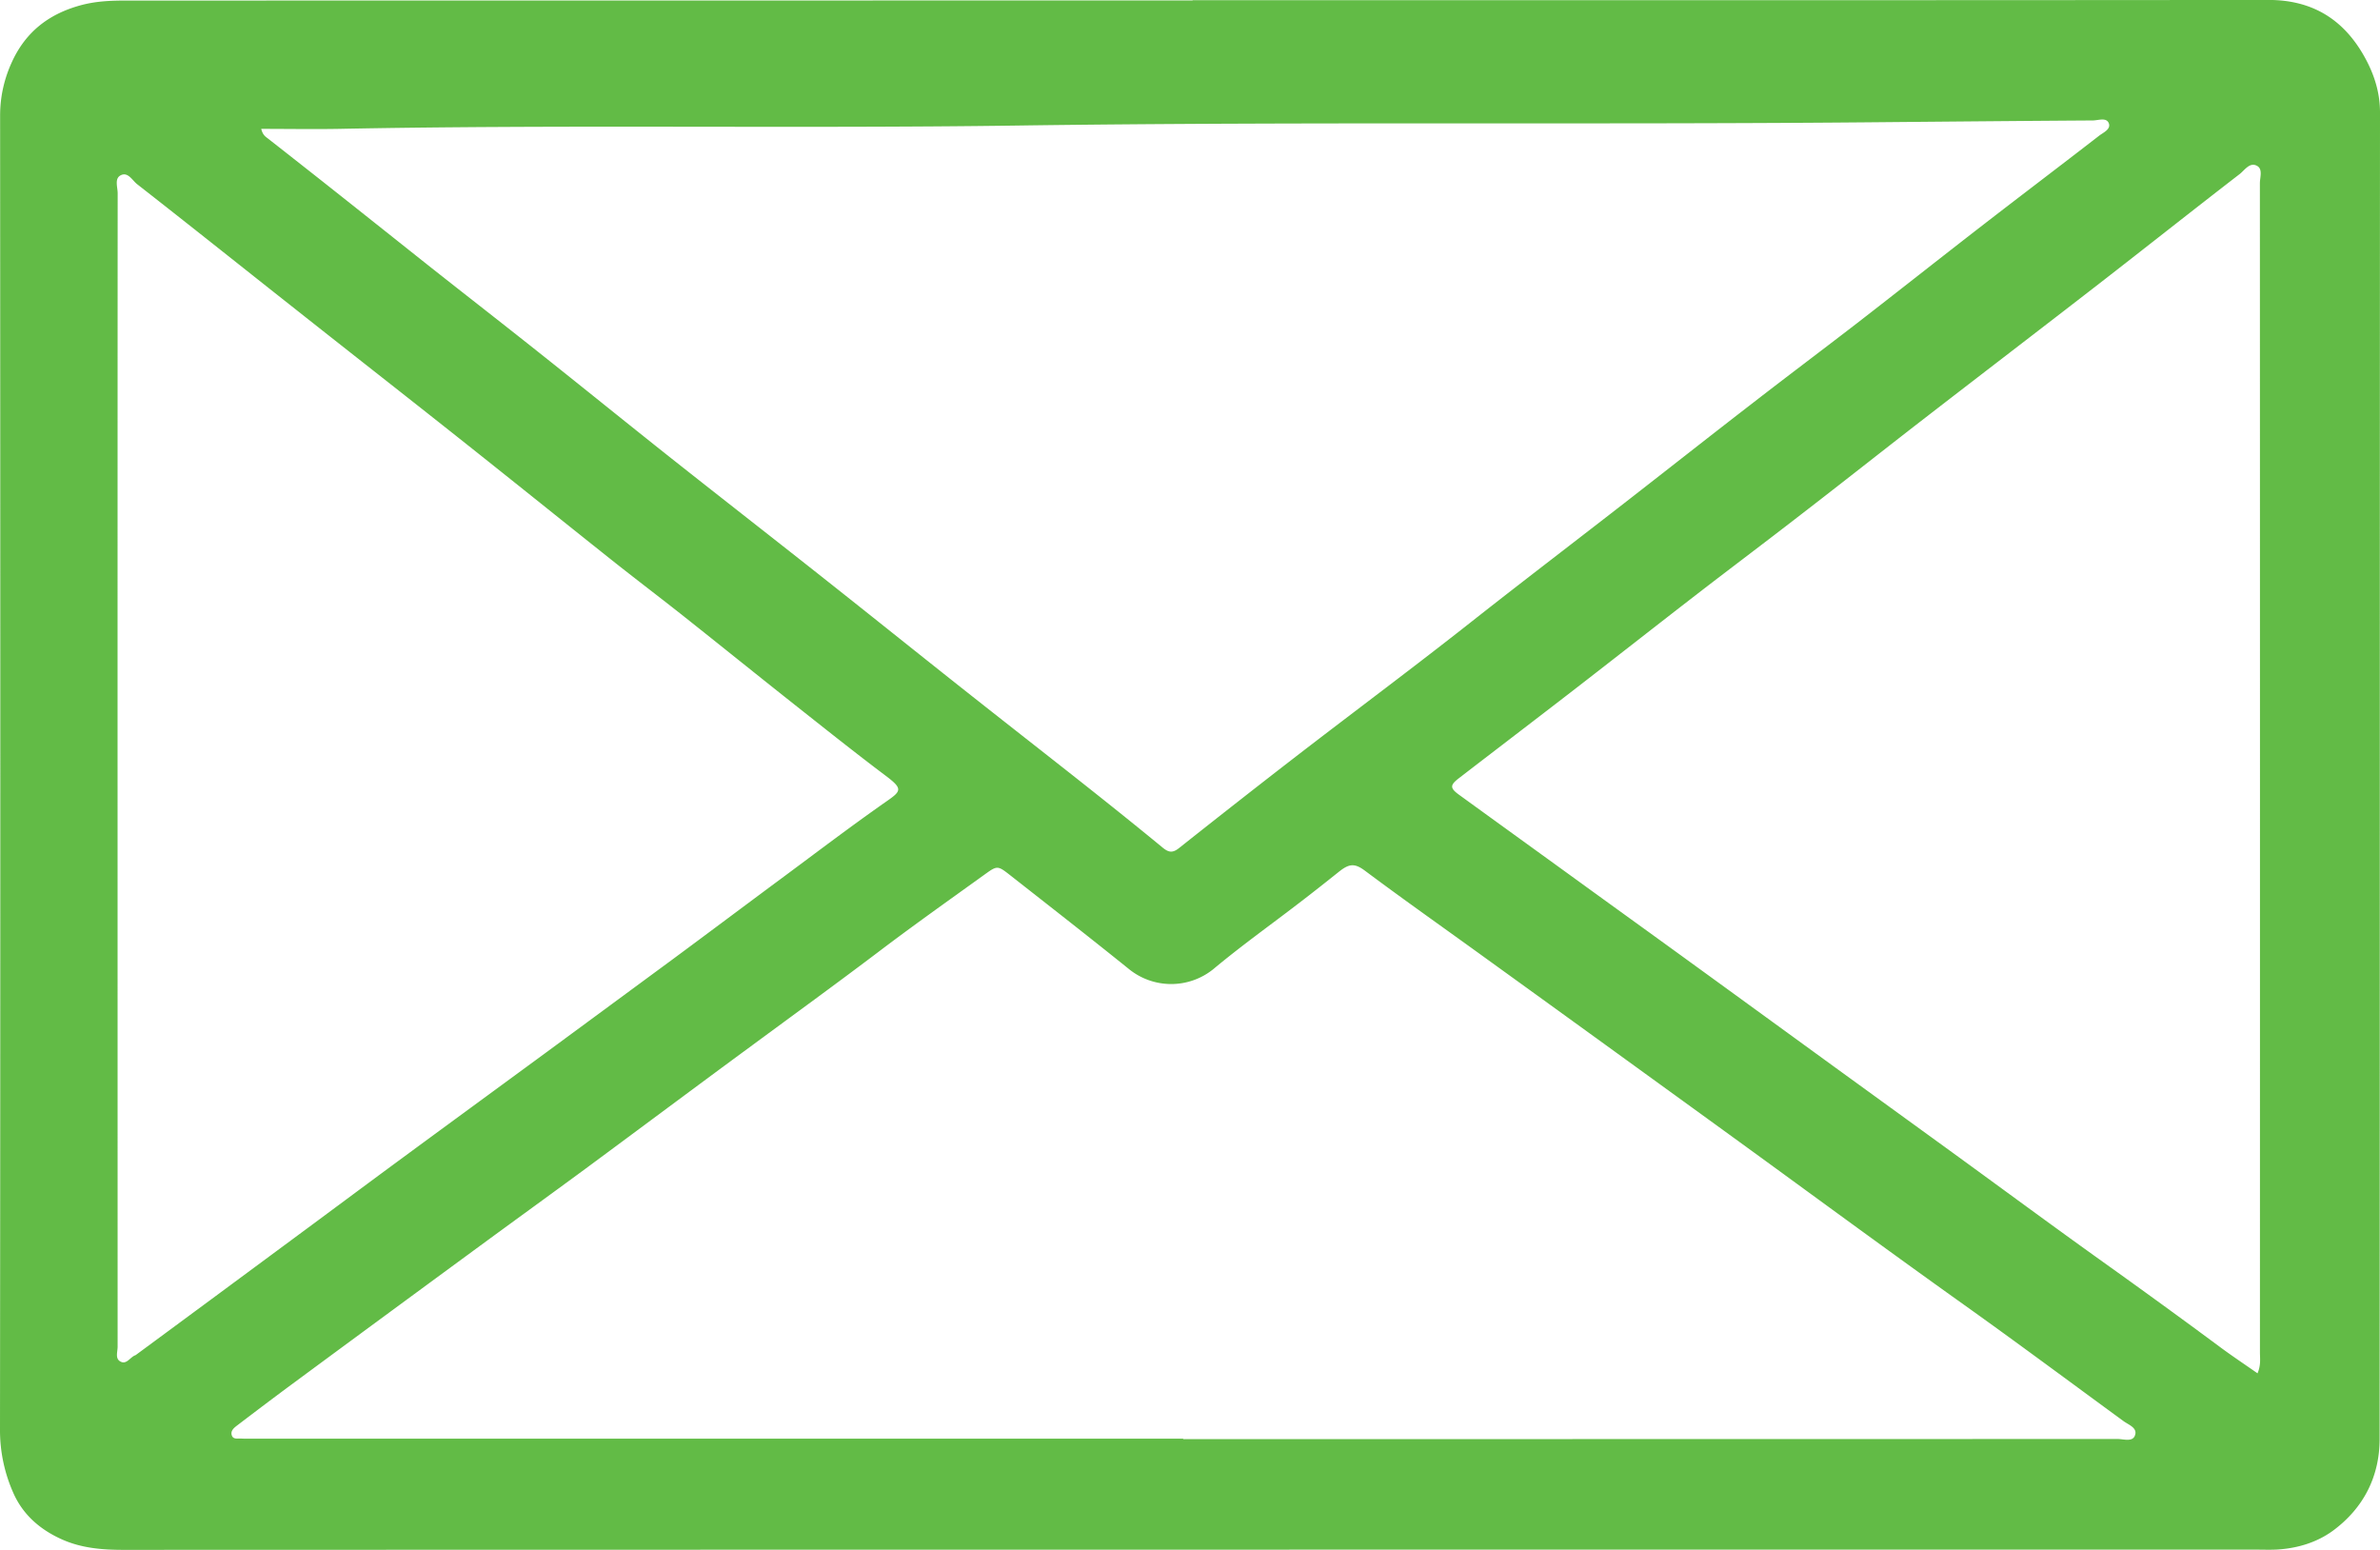
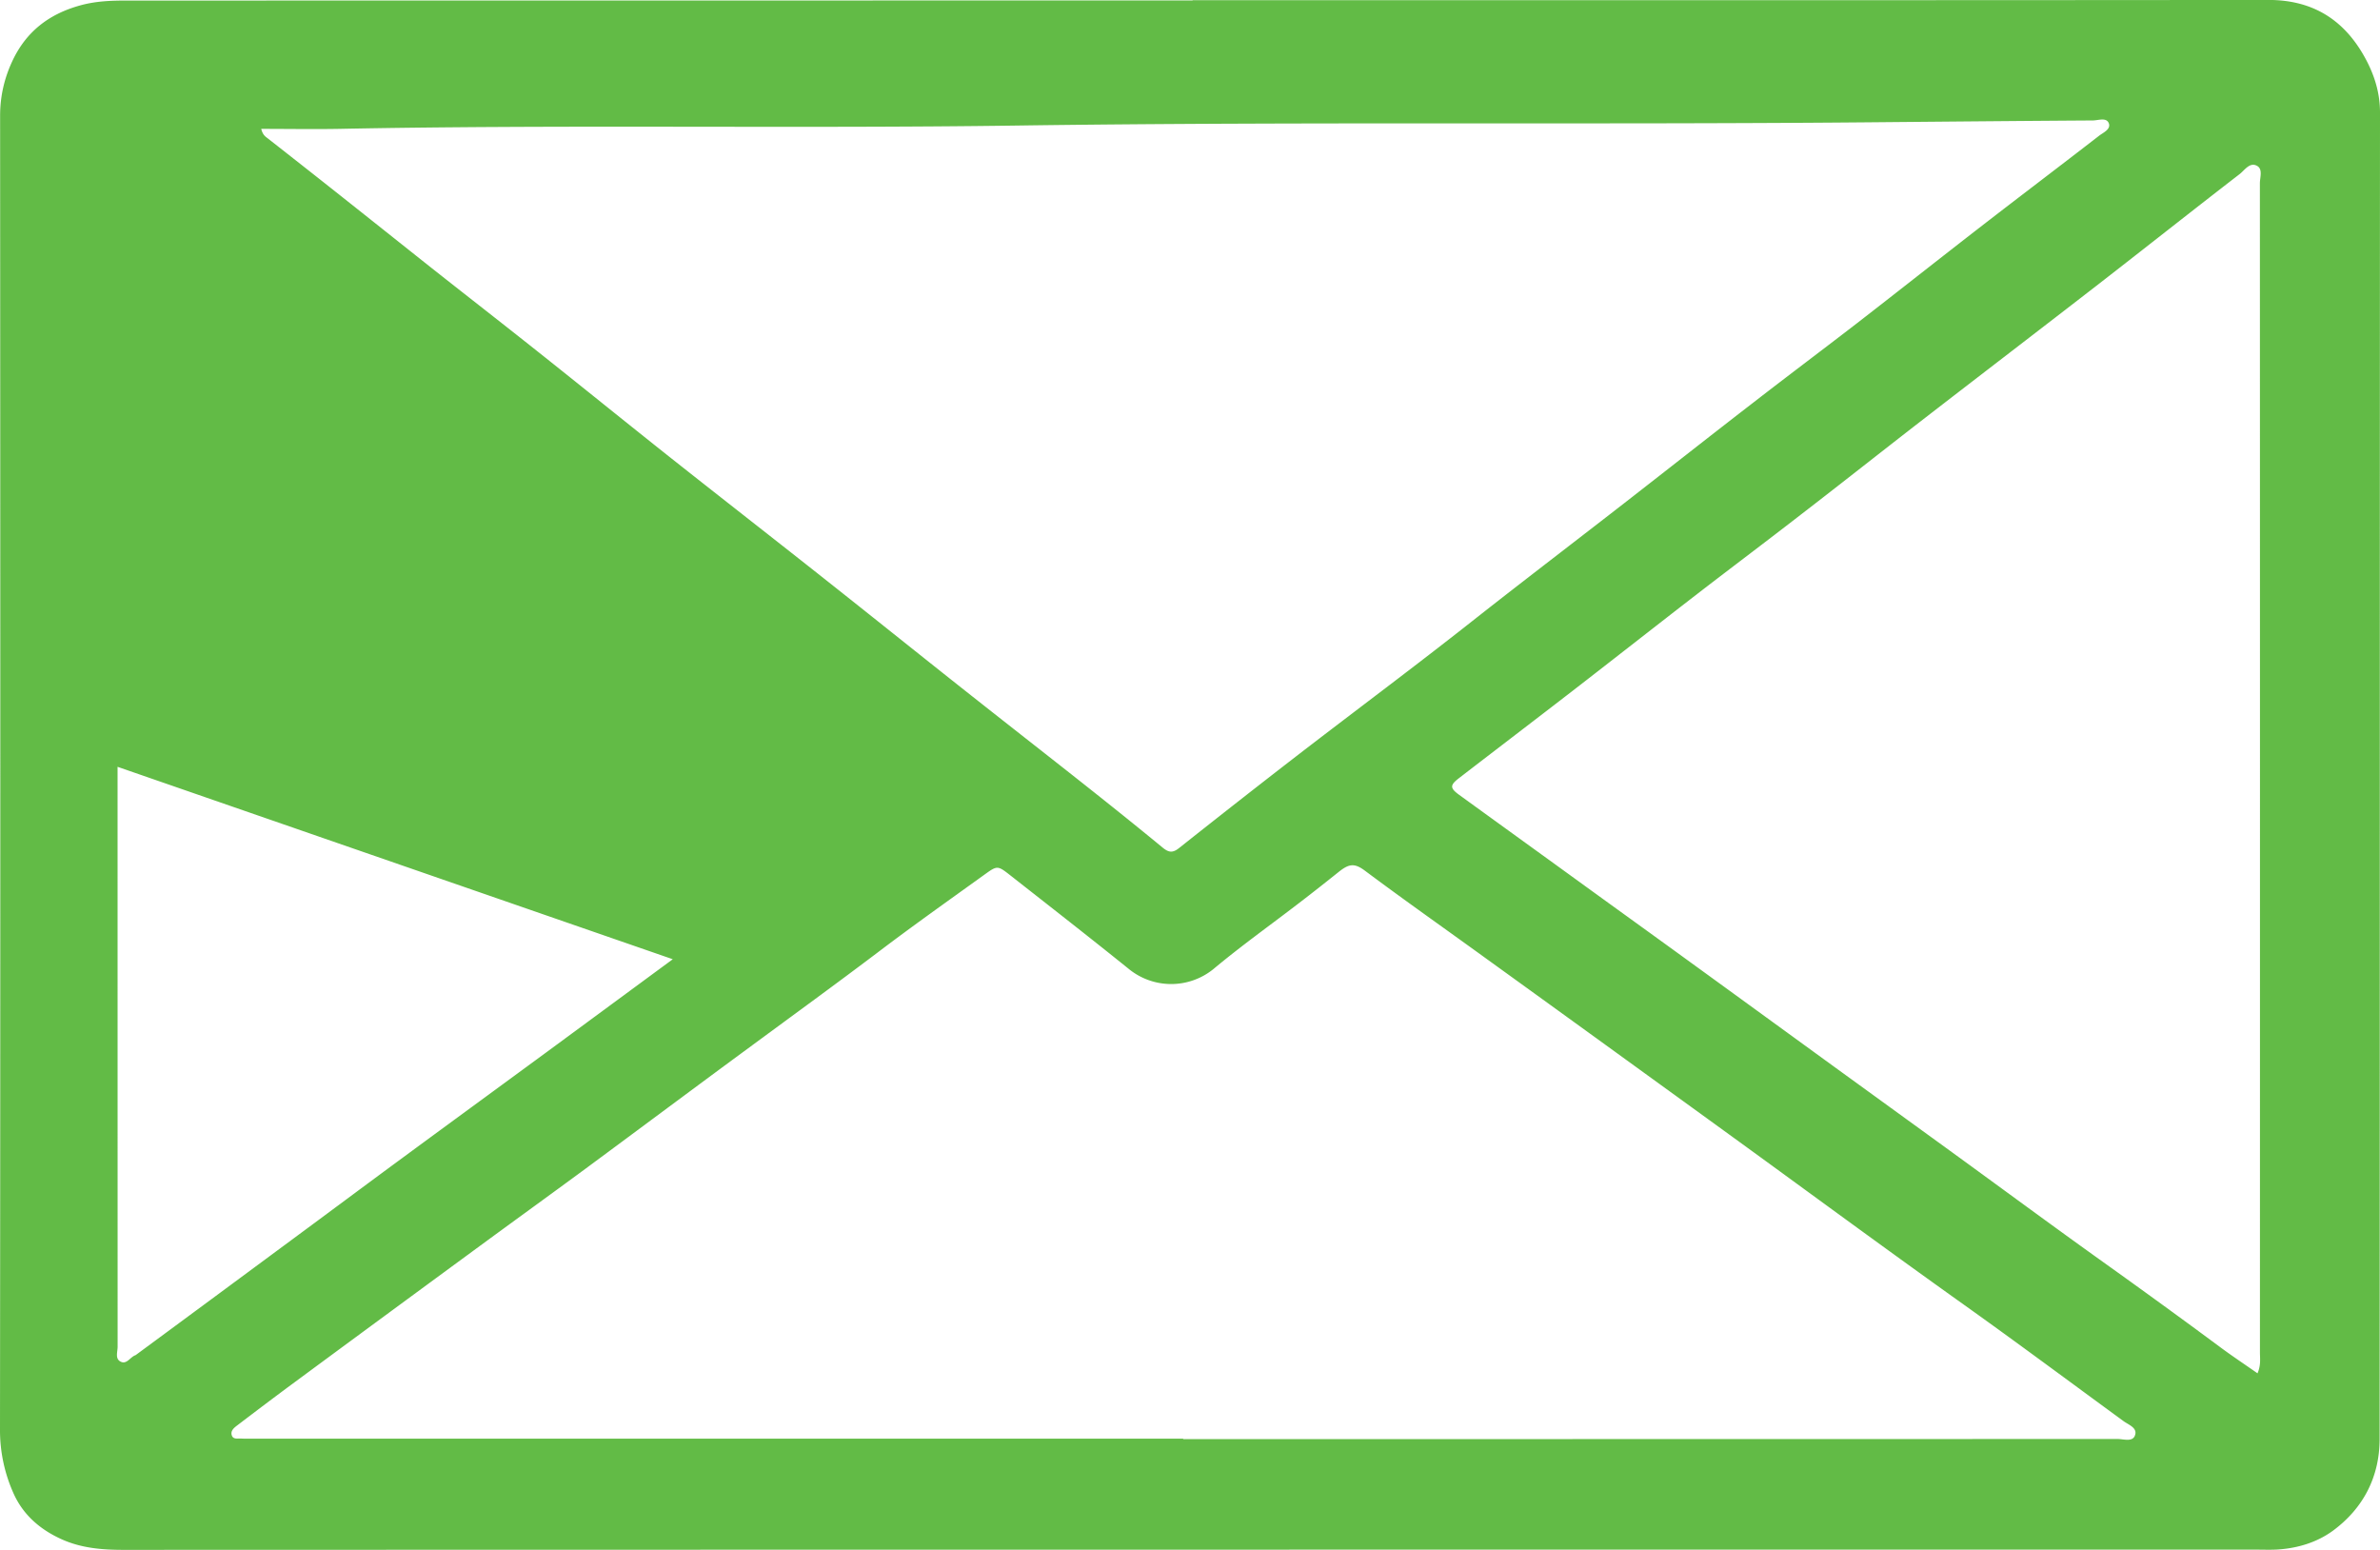
<svg xmlns="http://www.w3.org/2000/svg" width="43" height="28" viewBox="0 0 43 28">
-   <path fill="#62BB46" fill-rule="evenodd" d="M2.124 13.853l.001 10.476c0 .091-.047.211.046.265.114.068.178-.075.272-.11.009-.002.016-.01.024-.015.95-.7 1.901-1.403 2.851-2.106.621-.458 1.24-.92 1.862-1.378.897-.66 1.798-1.319 2.696-1.978l2.279-1.678c.659-.487 1.314-.979 1.973-1.467.628-.465 1.25-.939 1.89-1.386.267-.186.296-.226-.011-.458-.564-.424-1.115-.864-1.669-1.302-.657-.52-1.31-1.047-1.967-1.568-.441-.35-.89-.689-1.33-1.039-.918-.73-1.83-1.465-2.75-2.194-.963-.764-1.931-1.52-2.895-2.283-.974-.768-1.942-1.542-2.919-2.305-.087-.068-.168-.234-.304-.156-.106.062-.047.212-.047.321-.002 3.454-.002 6.908-.002 10.361zM40.787 24.81c.064-.15.044-.266.044-.377.001-7.04.001-14.081-.001-21.122 0-.108.057-.258-.054-.316-.13-.07-.222.08-.312.15-.845.652-1.682 1.315-2.526 1.97-1.076.834-2.159 1.662-3.237 2.496-.723.56-1.44 1.128-2.165 1.686-.617.479-1.243.948-1.861 1.425-.755.583-1.504 1.172-2.258 1.755-.686.53-1.375 1.055-2.063 1.585-.16.124-.157.177.01.298.794.576 1.59 1.15 2.385 1.727.602.436 1.205.87 1.806 1.307.91.66 1.82 1.323 2.729 1.983l1.944 1.41c.925.672 1.845 1.352 2.776 2.017.713.509 1.422 1.024 2.126 1.546.206.152.42.294.657.46zm-19.41 1.18v.008c5.625 0 11.252 0 16.879-.002.108 0 .267.057.314-.057.059-.142-.108-.196-.203-.265-.962-.703-1.918-1.415-2.888-2.106-1.08-.77-2.149-1.551-3.219-2.332-.747-.545-1.496-1.087-2.244-1.629-1.065-.772-2.13-1.543-3.197-2.313-.718-.52-1.443-1.03-2.154-1.561-.191-.144-.29-.131-.476.017-.238.19-.478.38-.72.565-.514.395-1.042.771-1.539 1.186a1.212 1.212 0 0 1-1.544-.003c-.705-.568-1.42-1.125-2.132-1.684-.23-.18-.236-.18-.465-.015-.65.468-1.303.93-1.94 1.414-.745.563-1.5 1.112-2.252 1.666-1.007.74-2.007 1.487-3.011 2.229-.675.497-1.355.988-2.03 1.484-1.076.79-2.151 1.58-3.225 2.373-.353.26-.703.525-1.051.79-.052.04-.113.09-.095.165.021.089.105.065.167.068.086.005.172.002.258.002h16.766zM4.72 2.329c.027.111.078.14.122.174.427.335.855.671 1.28 1.008.561.444 1.12.89 1.68 1.334.628.496 1.26.987 1.888 1.486.814.646 1.62 1.3 2.435 1.946.964.763 1.935 1.518 2.899 2.282.897.71 1.788 1.427 2.687 2.135 1.1.869 2.21 1.725 3.292 2.616.105.086.177.107.296.013.724-.574 1.452-1.145 2.184-1.71 1.035-.797 2.083-1.577 3.108-2.386.973-.767 1.96-1.517 2.938-2.28.722-.562 1.44-1.128 2.165-1.687.618-.479 1.244-.948 1.862-1.425.754-.584 1.502-1.176 2.255-1.759.702-.543 1.409-1.078 2.109-1.62.077-.061.222-.118.18-.23-.044-.11-.189-.051-.287-.05-1.224.008-2.448.019-3.673.03-5.253.052-10.506-.012-15.76.062-4.085.057-8.172-.02-12.258.06-.458.008-.916 0-1.402 0zM21.547.003c6.479 0 12.958.003 19.437-.004.764 0 1.318.325 1.697.96.193.325.319.677.319 1.073-.005 7.986-.002 15.973-.007 23.96 0 .683-.29 1.252-.842 1.66-.287.21-.63.315-.989.34-.133.009-.268.003-.402.003-12.843 0-25.686 0-38.529.004-.388 0-.762-.031-1.117-.191-.387-.174-.696-.44-.87-.83A2.786 2.786 0 0 1 0 25.82C.008 17.91.006 10 .002 2.089c0-.351.077-.68.223-.99C.47.578.875.258 1.44.1 1.724.02 2 .01 2.283.01L21.547.008V.004z" />
+   <path fill="#62BB46" fill-rule="evenodd" d="M2.124 13.853l.001 10.476c0 .091-.047.211.046.265.114.068.178-.075.272-.11.009-.002.016-.01.024-.015.95-.7 1.901-1.403 2.851-2.106.621-.458 1.24-.92 1.862-1.378.897-.66 1.798-1.319 2.696-1.978l2.279-1.678zM40.787 24.81c.064-.15.044-.266.044-.377.001-7.04.001-14.081-.001-21.122 0-.108.057-.258-.054-.316-.13-.07-.222.08-.312.15-.845.652-1.682 1.315-2.526 1.97-1.076.834-2.159 1.662-3.237 2.496-.723.56-1.44 1.128-2.165 1.686-.617.479-1.243.948-1.861 1.425-.755.583-1.504 1.172-2.258 1.755-.686.53-1.375 1.055-2.063 1.585-.16.124-.157.177.01.298.794.576 1.59 1.15 2.385 1.727.602.436 1.205.87 1.806 1.307.91.66 1.82 1.323 2.729 1.983l1.944 1.41c.925.672 1.845 1.352 2.776 2.017.713.509 1.422 1.024 2.126 1.546.206.152.42.294.657.46zm-19.41 1.18v.008c5.625 0 11.252 0 16.879-.002.108 0 .267.057.314-.057.059-.142-.108-.196-.203-.265-.962-.703-1.918-1.415-2.888-2.106-1.08-.77-2.149-1.551-3.219-2.332-.747-.545-1.496-1.087-2.244-1.629-1.065-.772-2.13-1.543-3.197-2.313-.718-.52-1.443-1.03-2.154-1.561-.191-.144-.29-.131-.476.017-.238.19-.478.38-.72.565-.514.395-1.042.771-1.539 1.186a1.212 1.212 0 0 1-1.544-.003c-.705-.568-1.42-1.125-2.132-1.684-.23-.18-.236-.18-.465-.015-.65.468-1.303.93-1.94 1.414-.745.563-1.5 1.112-2.252 1.666-1.007.74-2.007 1.487-3.011 2.229-.675.497-1.355.988-2.03 1.484-1.076.79-2.151 1.58-3.225 2.373-.353.26-.703.525-1.051.79-.052.04-.113.09-.095.165.021.089.105.065.167.068.086.005.172.002.258.002h16.766zM4.72 2.329c.027.111.078.14.122.174.427.335.855.671 1.28 1.008.561.444 1.12.89 1.68 1.334.628.496 1.26.987 1.888 1.486.814.646 1.62 1.3 2.435 1.946.964.763 1.935 1.518 2.899 2.282.897.71 1.788 1.427 2.687 2.135 1.1.869 2.21 1.725 3.292 2.616.105.086.177.107.296.013.724-.574 1.452-1.145 2.184-1.71 1.035-.797 2.083-1.577 3.108-2.386.973-.767 1.96-1.517 2.938-2.28.722-.562 1.44-1.128 2.165-1.687.618-.479 1.244-.948 1.862-1.425.754-.584 1.502-1.176 2.255-1.759.702-.543 1.409-1.078 2.109-1.62.077-.061.222-.118.18-.23-.044-.11-.189-.051-.287-.05-1.224.008-2.448.019-3.673.03-5.253.052-10.506-.012-15.76.062-4.085.057-8.172-.02-12.258.06-.458.008-.916 0-1.402 0zM21.547.003c6.479 0 12.958.003 19.437-.004.764 0 1.318.325 1.697.96.193.325.319.677.319 1.073-.005 7.986-.002 15.973-.007 23.96 0 .683-.29 1.252-.842 1.66-.287.21-.63.315-.989.34-.133.009-.268.003-.402.003-12.843 0-25.686 0-38.529.004-.388 0-.762-.031-1.117-.191-.387-.174-.696-.44-.87-.83A2.786 2.786 0 0 1 0 25.82C.008 17.91.006 10 .002 2.089c0-.351.077-.68.223-.99C.47.578.875.258 1.44.1 1.724.02 2 .01 2.283.01L21.547.008V.004z" />
</svg>